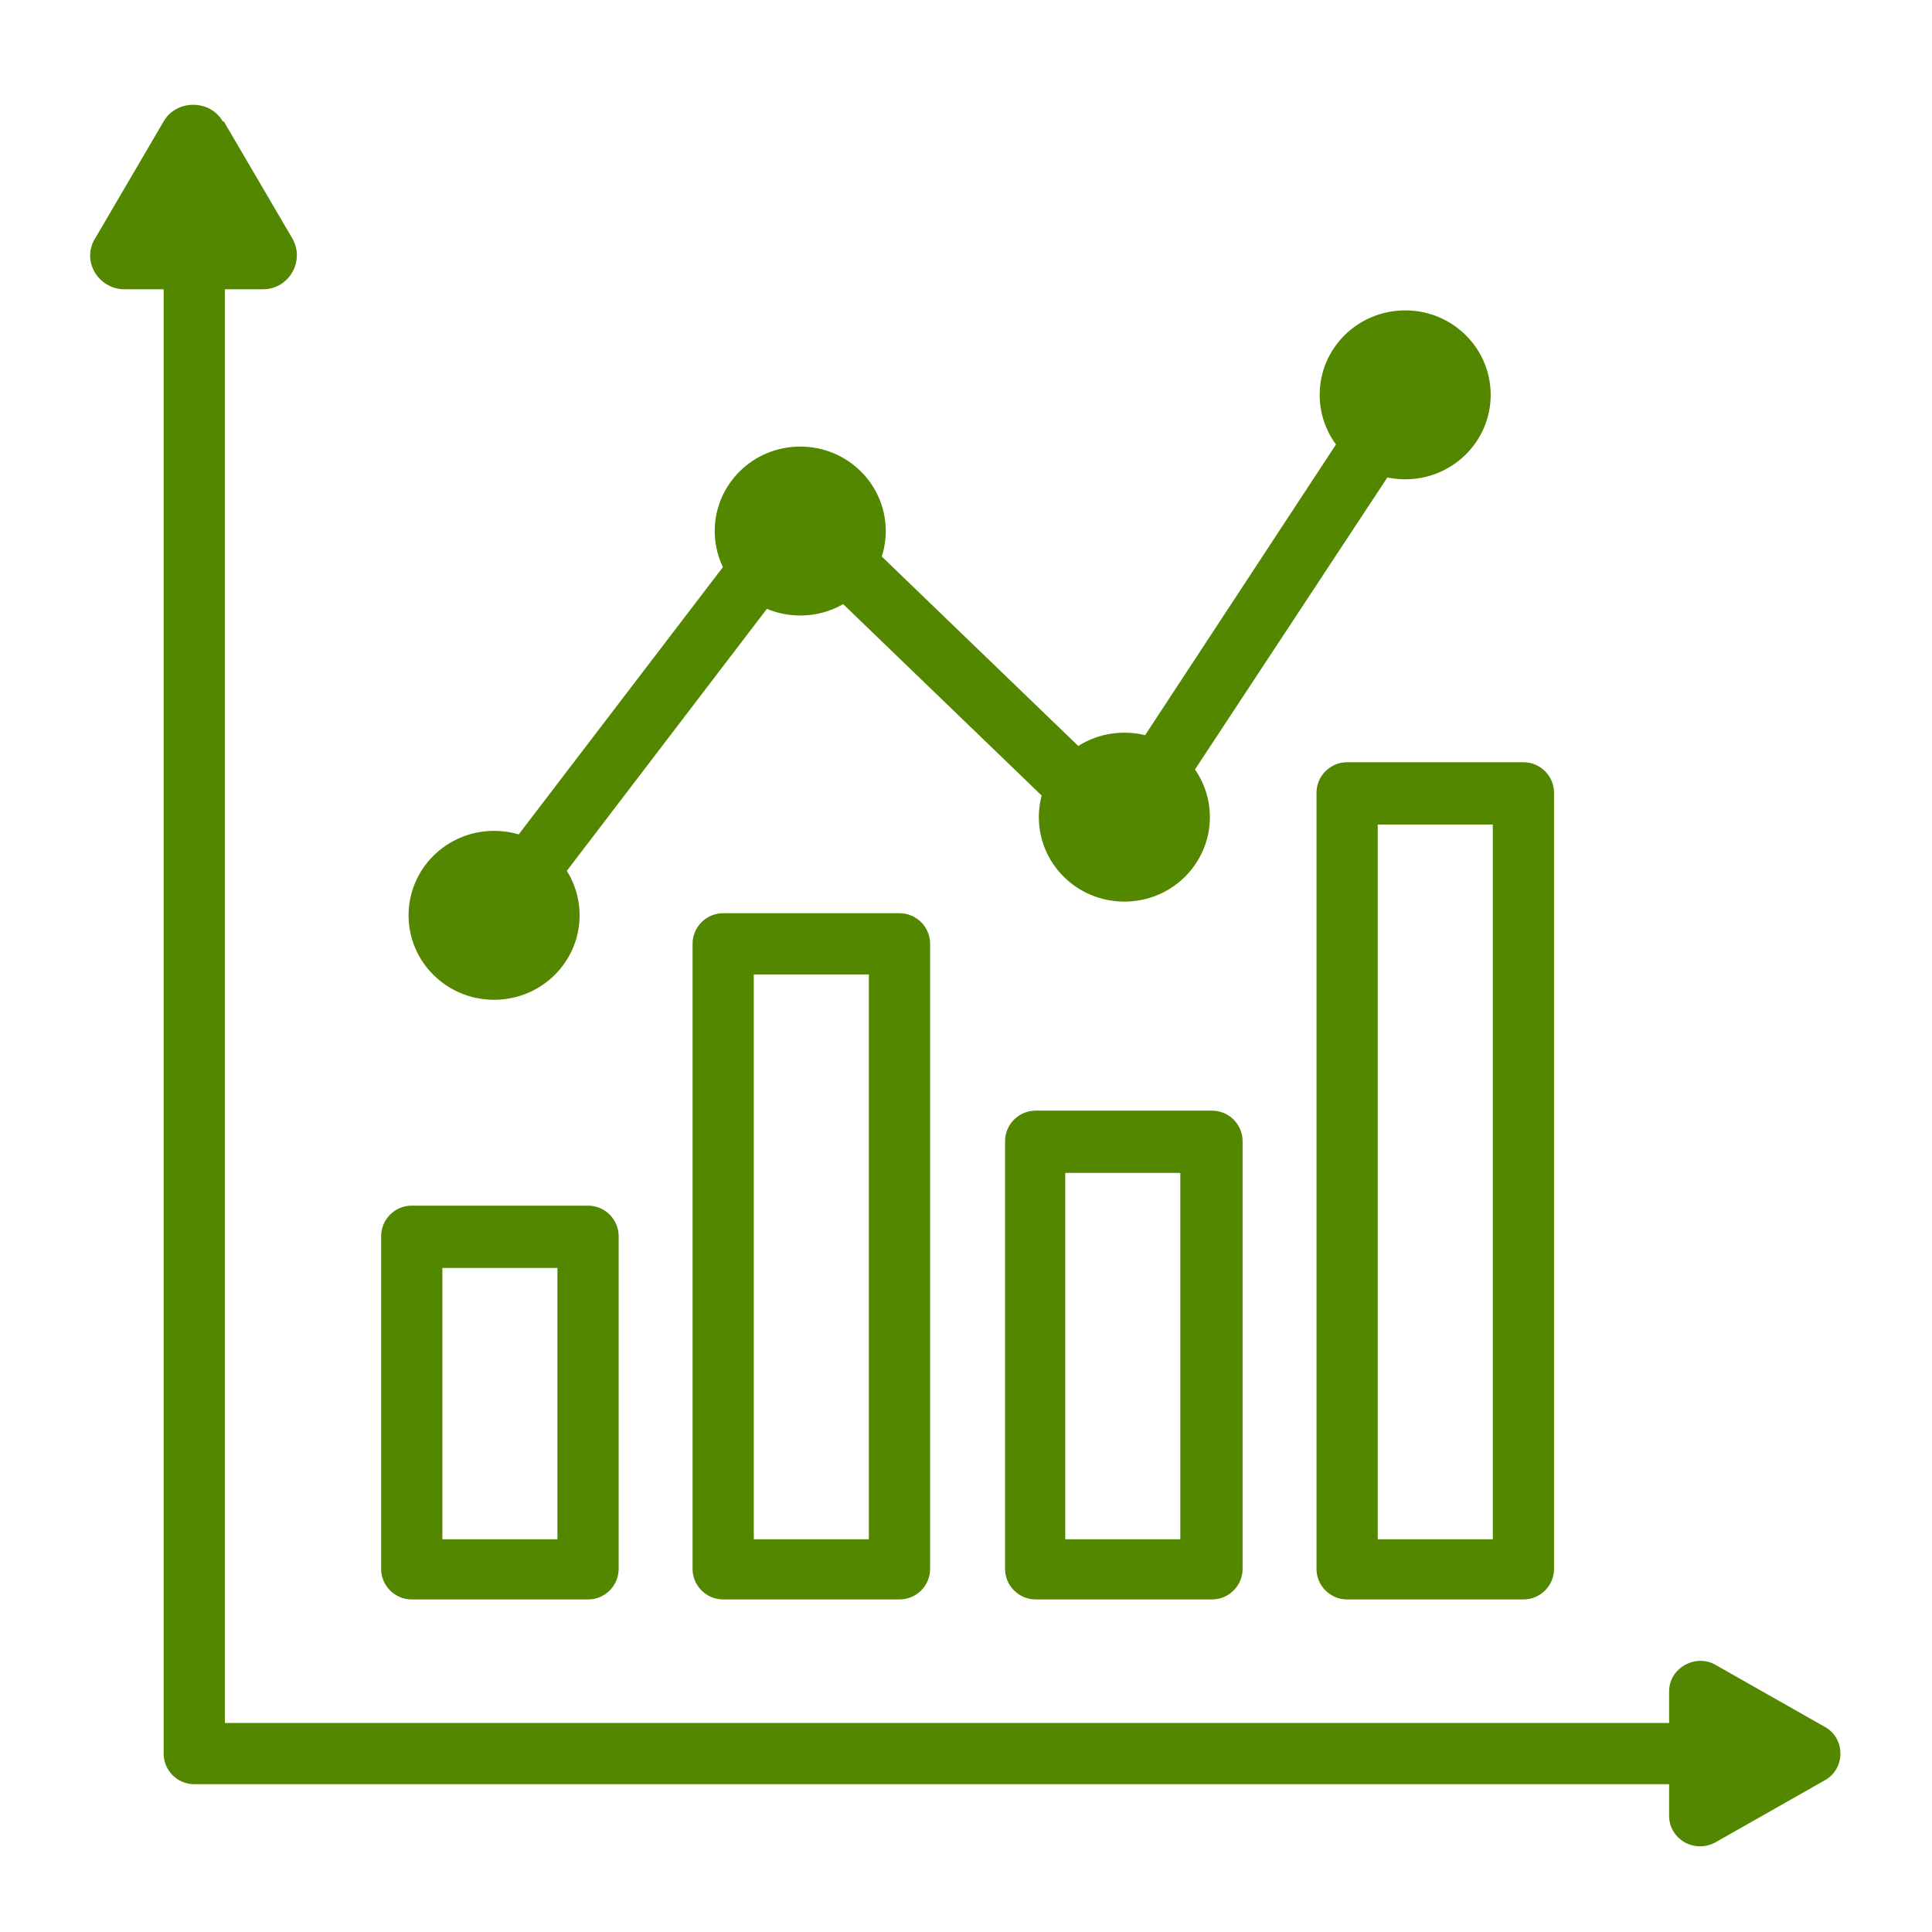
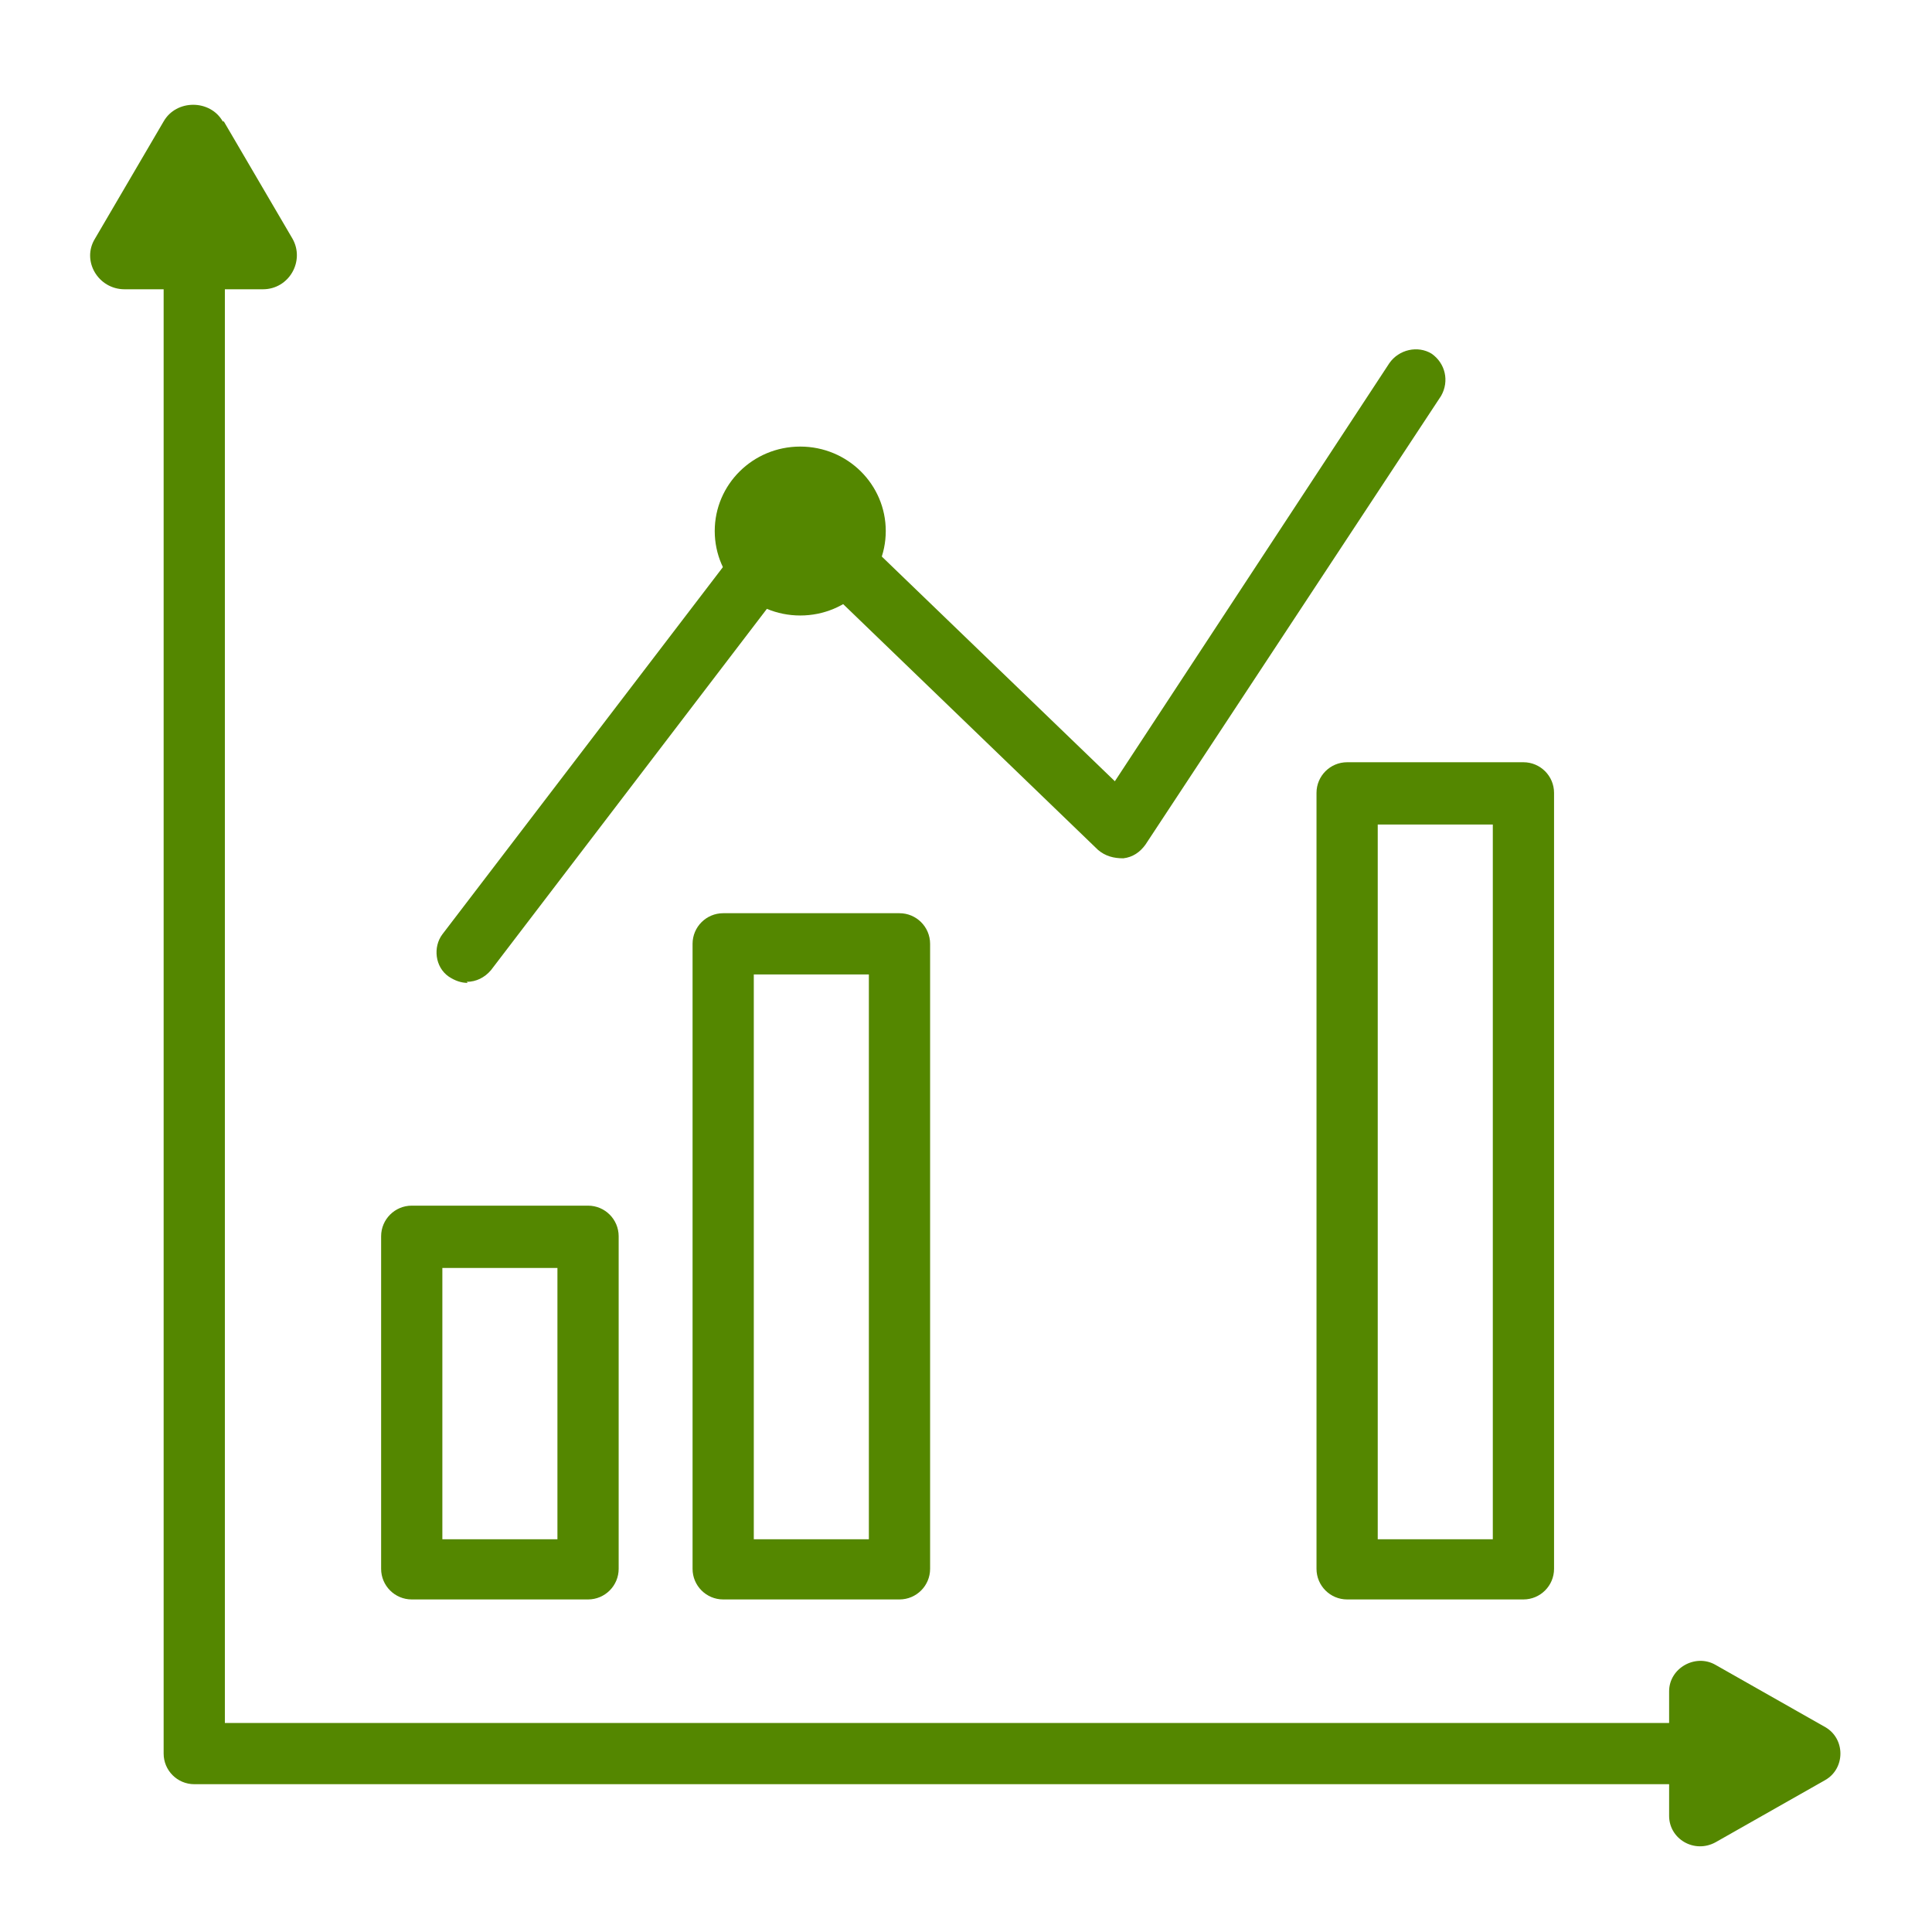
<svg xmlns="http://www.w3.org/2000/svg" id="Ebene_1" data-name="Ebene 1" version="1.1" viewBox="0 0 183 183">
  <defs>
    <style>
      .cls-1 {
        fill: #548700;
        stroke-width: 0px;
      }
    </style>
  </defs>
  <path class="cls-1" d="M41.9,145.8h10.9v-25.7h-10.9v25.7ZM55.7,151.5h-16.7c-1.6,0-2.9-1.3-2.9-2.9v-31.5c0-1.6,1.3-2.9,2.9-2.9h16.7c1.6,0,2.9,1.3,2.9,2.9v31.5c0,1.6-1.3,2.9-2.9,2.9" />
  <path class="cls-1" d="M130.5,145.8h10.9v-67.7h-10.9v67.7ZM144.3,151.5h-16.7c-1.6,0-2.9-1.3-2.9-2.9v-73.5c0-1.6,1.3-2.9,2.9-2.9h16.7c1.6,0,2.9,1.3,2.9,2.9v73.5c0,1.6-1.3,2.9-2.9,2.9" />
-   <path class="cls-1" d="M100.9,145.8h10.9v-34.7h-10.9v34.7ZM114.8,151.5h-16.7c-1.6,0-2.9-1.3-2.9-2.9v-40.5c0-1.6,1.3-2.9,2.9-2.9h16.7c1.6,0,2.9,1.3,2.9,2.9v40.5c0,1.6-1.3,2.9-2.9,2.9" />
  <path class="cls-1" d="M71.4,145.8h10.9v-53.5h-10.9v53.5ZM85.2,151.5h-16.7c-1.6,0-2.9-1.3-2.9-2.9v-59.2c0-1.6,1.3-2.9,2.9-2.9h16.7c1.6,0,2.9,1.3,2.9,2.9v59.2c0,1.6-1.3,2.9-2.9,2.9" />
  <path class="cls-1" d="M44.3,93.1c-.6,0-1.2-.2-1.8-.6-1.3-.9-1.5-2.8-.6-4l31.4-41.1c.5-.7,1.3-1.1,2.1-1.1.8,0,1.7.2,2.3.8l27.9,26.9,26-39.6c.9-1.3,2.7-1.7,4-.9,1.3.9,1.7,2.6.9,4l-28,42.5c-.5.7-1.2,1.2-2.1,1.3-.9,0-1.7-.2-2.4-.8l-28.1-27.1-29.4,38.5c-.6.7-1.4,1.1-2.3,1.1" />
  <path class="cls-1" d="M83.9,50.3c0,4.4-3.6,8-8.1,8s-8.1-3.6-8.1-8,3.6-8,8.1-8,8.1,3.6,8.1,8" />
-   <path class="cls-1" d="M54.9,86.7c0,4.4-3.6,8-8.1,8s-8.1-3.6-8.1-8,3.6-8,8.1-8,8.1,3.6,8.1,8" />
-   <path class="cls-1" d="M114.6,77.4c0,4.4-3.6,8-8.1,8s-8.1-3.6-8.1-8,3.6-8,8.1-8,8.1,3.6,8.1,8" />
-   <path class="cls-1" d="M141.2,37.4c0,4.4-3.6,8-8.1,8s-8.1-3.6-8.1-8,3.6-8,8.1-8,8.1,3.6,8.1,8" />
  <path class="cls-1" d="M160.8,169H18.4c-1.6,0-2.9-1.3-2.9-2.9V24.2c0-1.6,1.3-2.9,2.9-2.9s2.9,1.3,2.9,2.9v139h139.5c1.6,0,2.9,1.3,2.9,2.9s-1.3,2.9-2.9,2.9" />
  <path class="cls-1" d="M21.2,11.5l6.5,11.1c1.2,2.1-.3,4.8-2.8,4.8h-13.1c-2.5,0-4.1-2.7-2.8-4.8l6.5-11.1c1.2-2.1,4.4-2.1,5.6,0" />
  <path class="cls-1" d="M172.9,163.6l-10.4-5.9c-1.9-1.1-4.4.3-4.4,2.5v11.8c0,2.2,2.4,3.6,4.4,2.5l10.4-5.9c1.9-1.1,1.9-3.9,0-5" />
</svg>